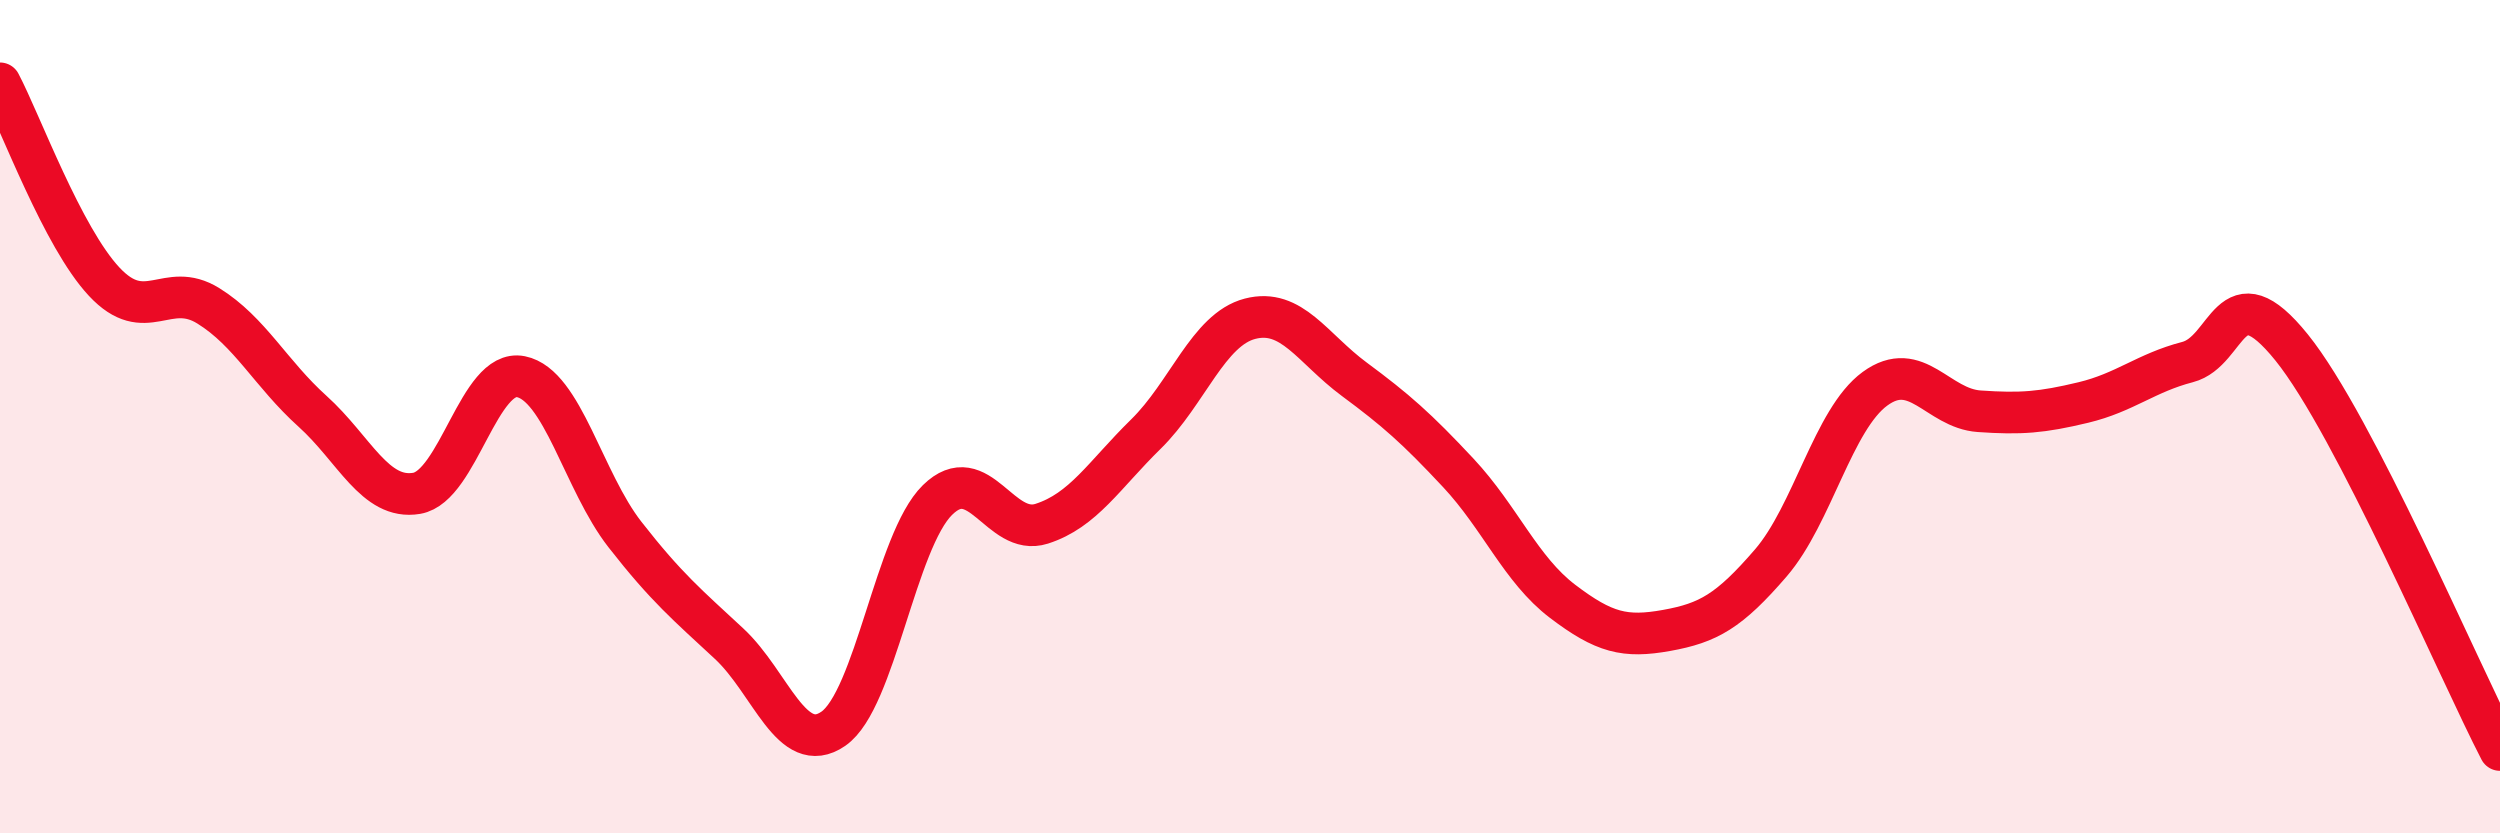
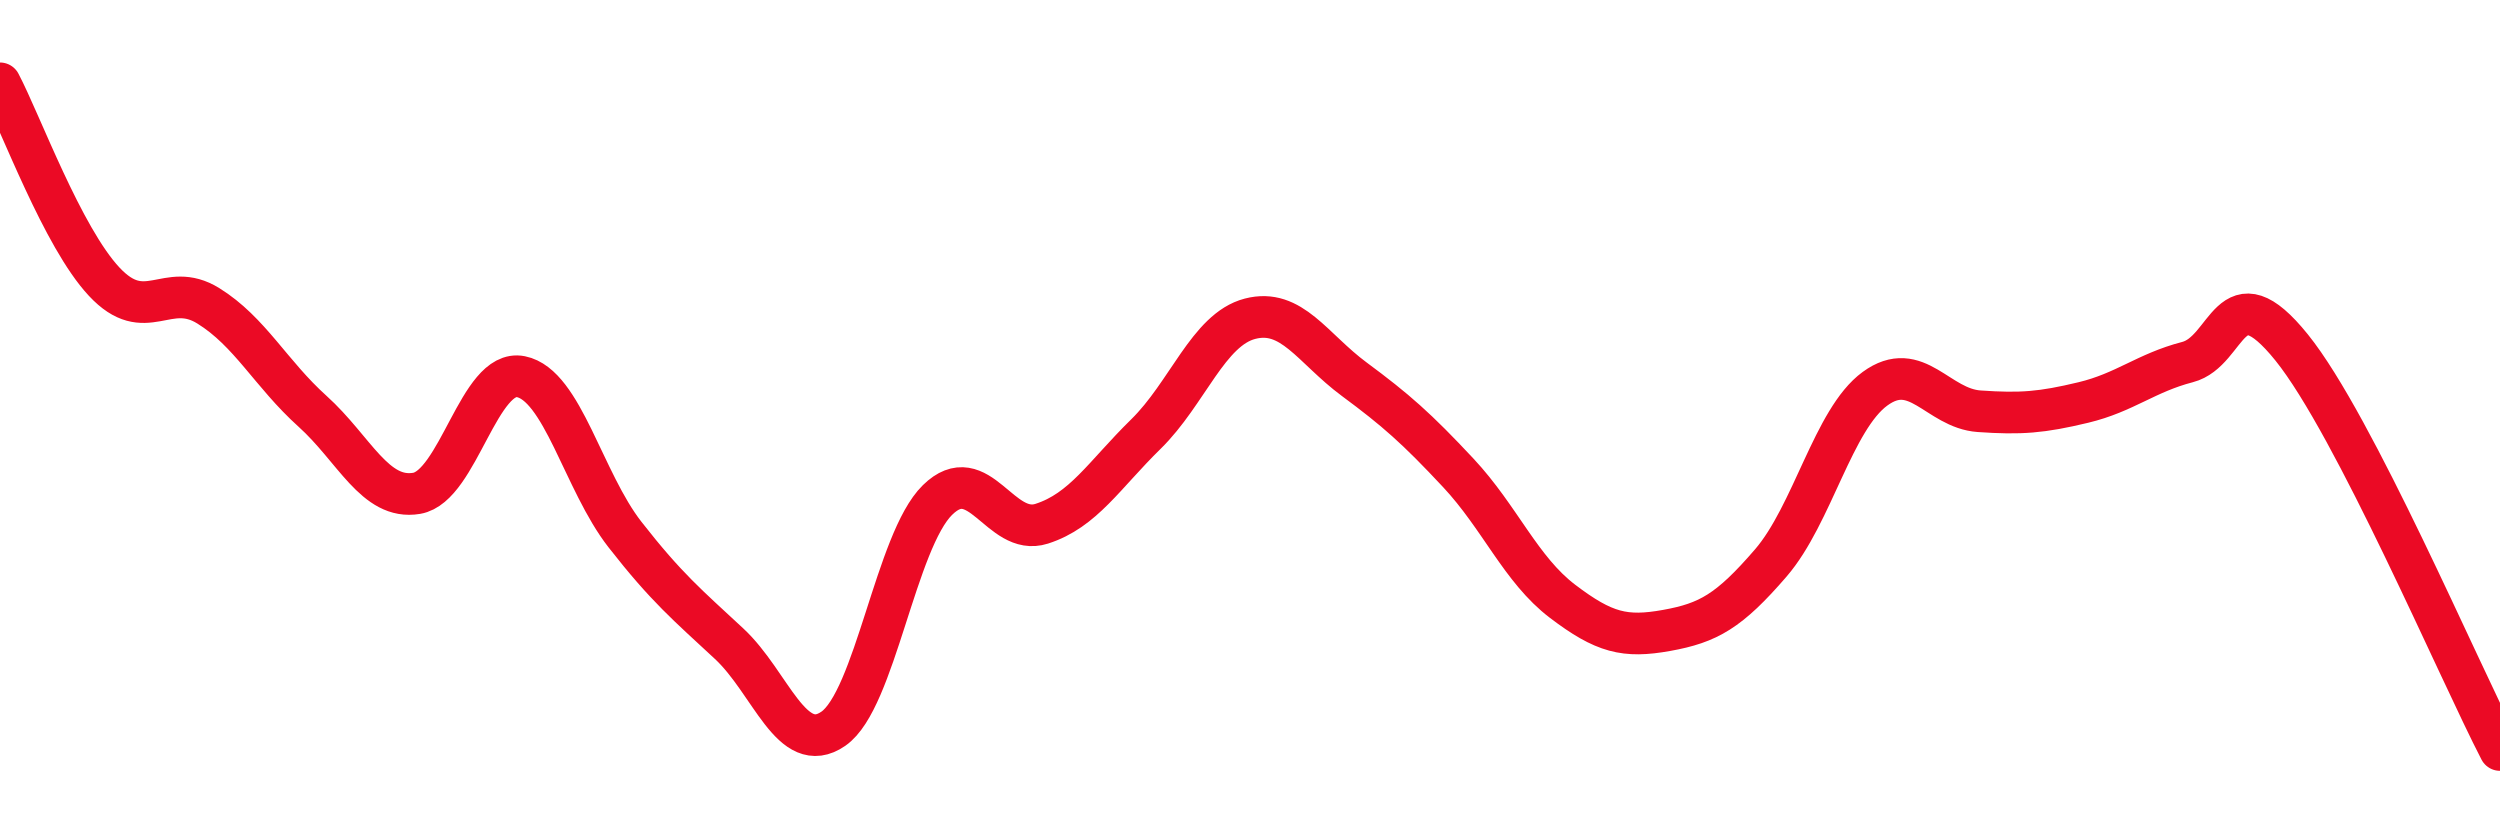
<svg xmlns="http://www.w3.org/2000/svg" width="60" height="20" viewBox="0 0 60 20">
-   <path d="M 0,2 C 0.5,2.95 1.5,5.69 2.5,6.76 C 3.5,7.83 4,6.72 5,7.34 C 6,7.96 6.5,8.97 7.5,9.87 C 8.5,10.77 9,12.01 10,11.84 C 11,11.67 11.5,8.84 12.5,9.04 C 13.5,9.24 14,11.55 15,12.83 C 16,14.11 16.5,14.52 17.5,15.45 C 18.5,16.38 19,18.18 20,17.49 C 21,16.8 21.5,12.98 22.5,12 C 23.5,11.02 24,12.89 25,12.57 C 26,12.25 26.5,11.4 27.5,10.42 C 28.5,9.44 29,7.91 30,7.65 C 31,7.39 31.5,8.36 32.5,9.1 C 33.5,9.84 34,10.28 35,11.35 C 36,12.42 36.5,13.67 37.5,14.43 C 38.5,15.19 39,15.31 40,15.13 C 41,14.95 41.5,14.67 42.5,13.51 C 43.5,12.35 44,10.06 45,9.33 C 46,8.6 46.5,9.8 47.5,9.87 C 48.5,9.94 49,9.9 50,9.66 C 51,9.42 51.5,8.95 52.5,8.69 C 53.5,8.43 53.5,6.48 55,8.34 C 56.5,10.2 59,16.07 60,18L60 20L0 20Z" fill="#EB0A25" opacity="0.1" stroke-linecap="round" stroke-linejoin="round" />
  <path d="M 0,2 C 0.5,2.95 1.5,5.69 2.5,6.76 C 3.5,7.83 4,6.72 5,7.34 C 6,7.96 6.5,8.97 7.5,9.87 C 8.5,10.77 9,12.01 10,11.84 C 11,11.67 11.5,8.84 12.5,9.04 C 13.5,9.24 14,11.55 15,12.83 C 16,14.11 16.5,14.52 17.5,15.45 C 18.5,16.38 19,18.18 20,17.49 C 21,16.8 21.5,12.98 22.5,12 C 23.5,11.02 24,12.89 25,12.57 C 26,12.25 26.5,11.4 27.5,10.42 C 28.5,9.44 29,7.91 30,7.65 C 31,7.39 31.5,8.36 32.5,9.1 C 33.5,9.84 34,10.28 35,11.35 C 36,12.42 36.5,13.67 37.5,14.43 C 38.5,15.19 39,15.31 40,15.13 C 41,14.95 41.5,14.67 42.5,13.51 C 43.5,12.35 44,10.06 45,9.33 C 46,8.6 46.5,9.8 47.5,9.87 C 48.5,9.94 49,9.9 50,9.66 C 51,9.42 51.5,8.95 52.5,8.69 C 53.5,8.43 53.5,6.48 55,8.34 C 56.5,10.2 59,16.07 60,18" stroke="#EB0A25" stroke-width="1" fill="none" stroke-linecap="round" stroke-linejoin="round" />
</svg>